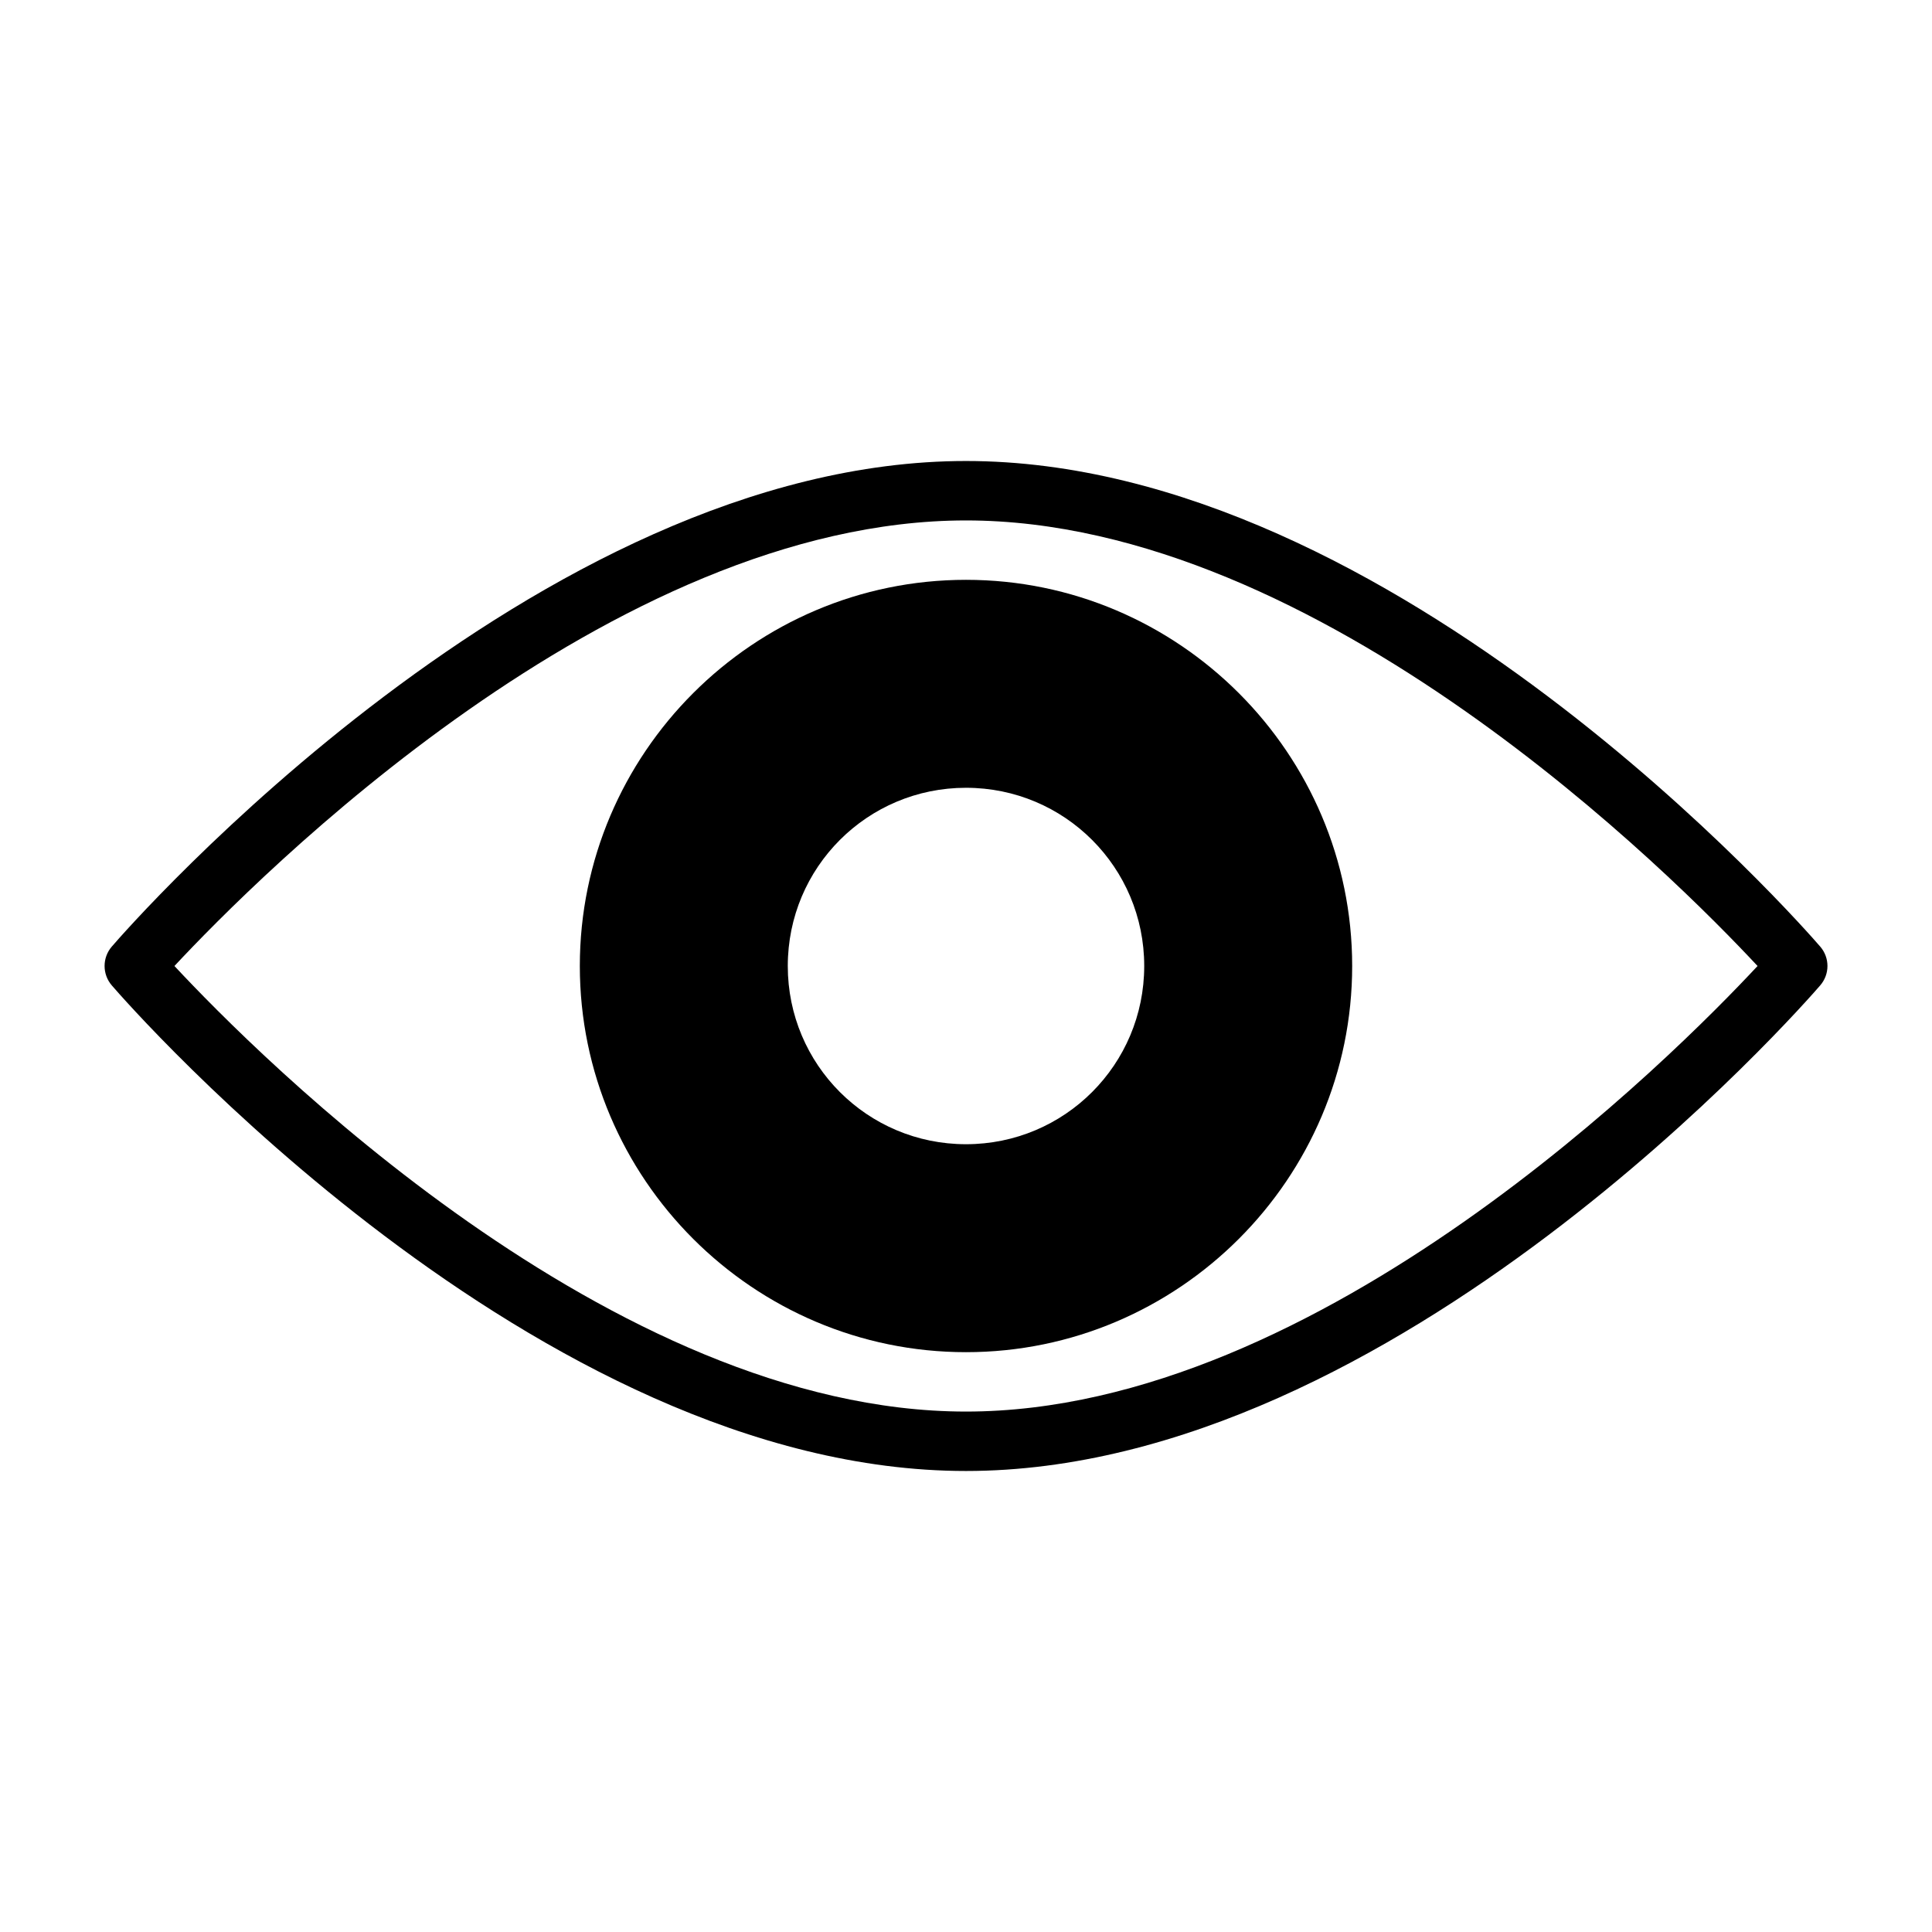
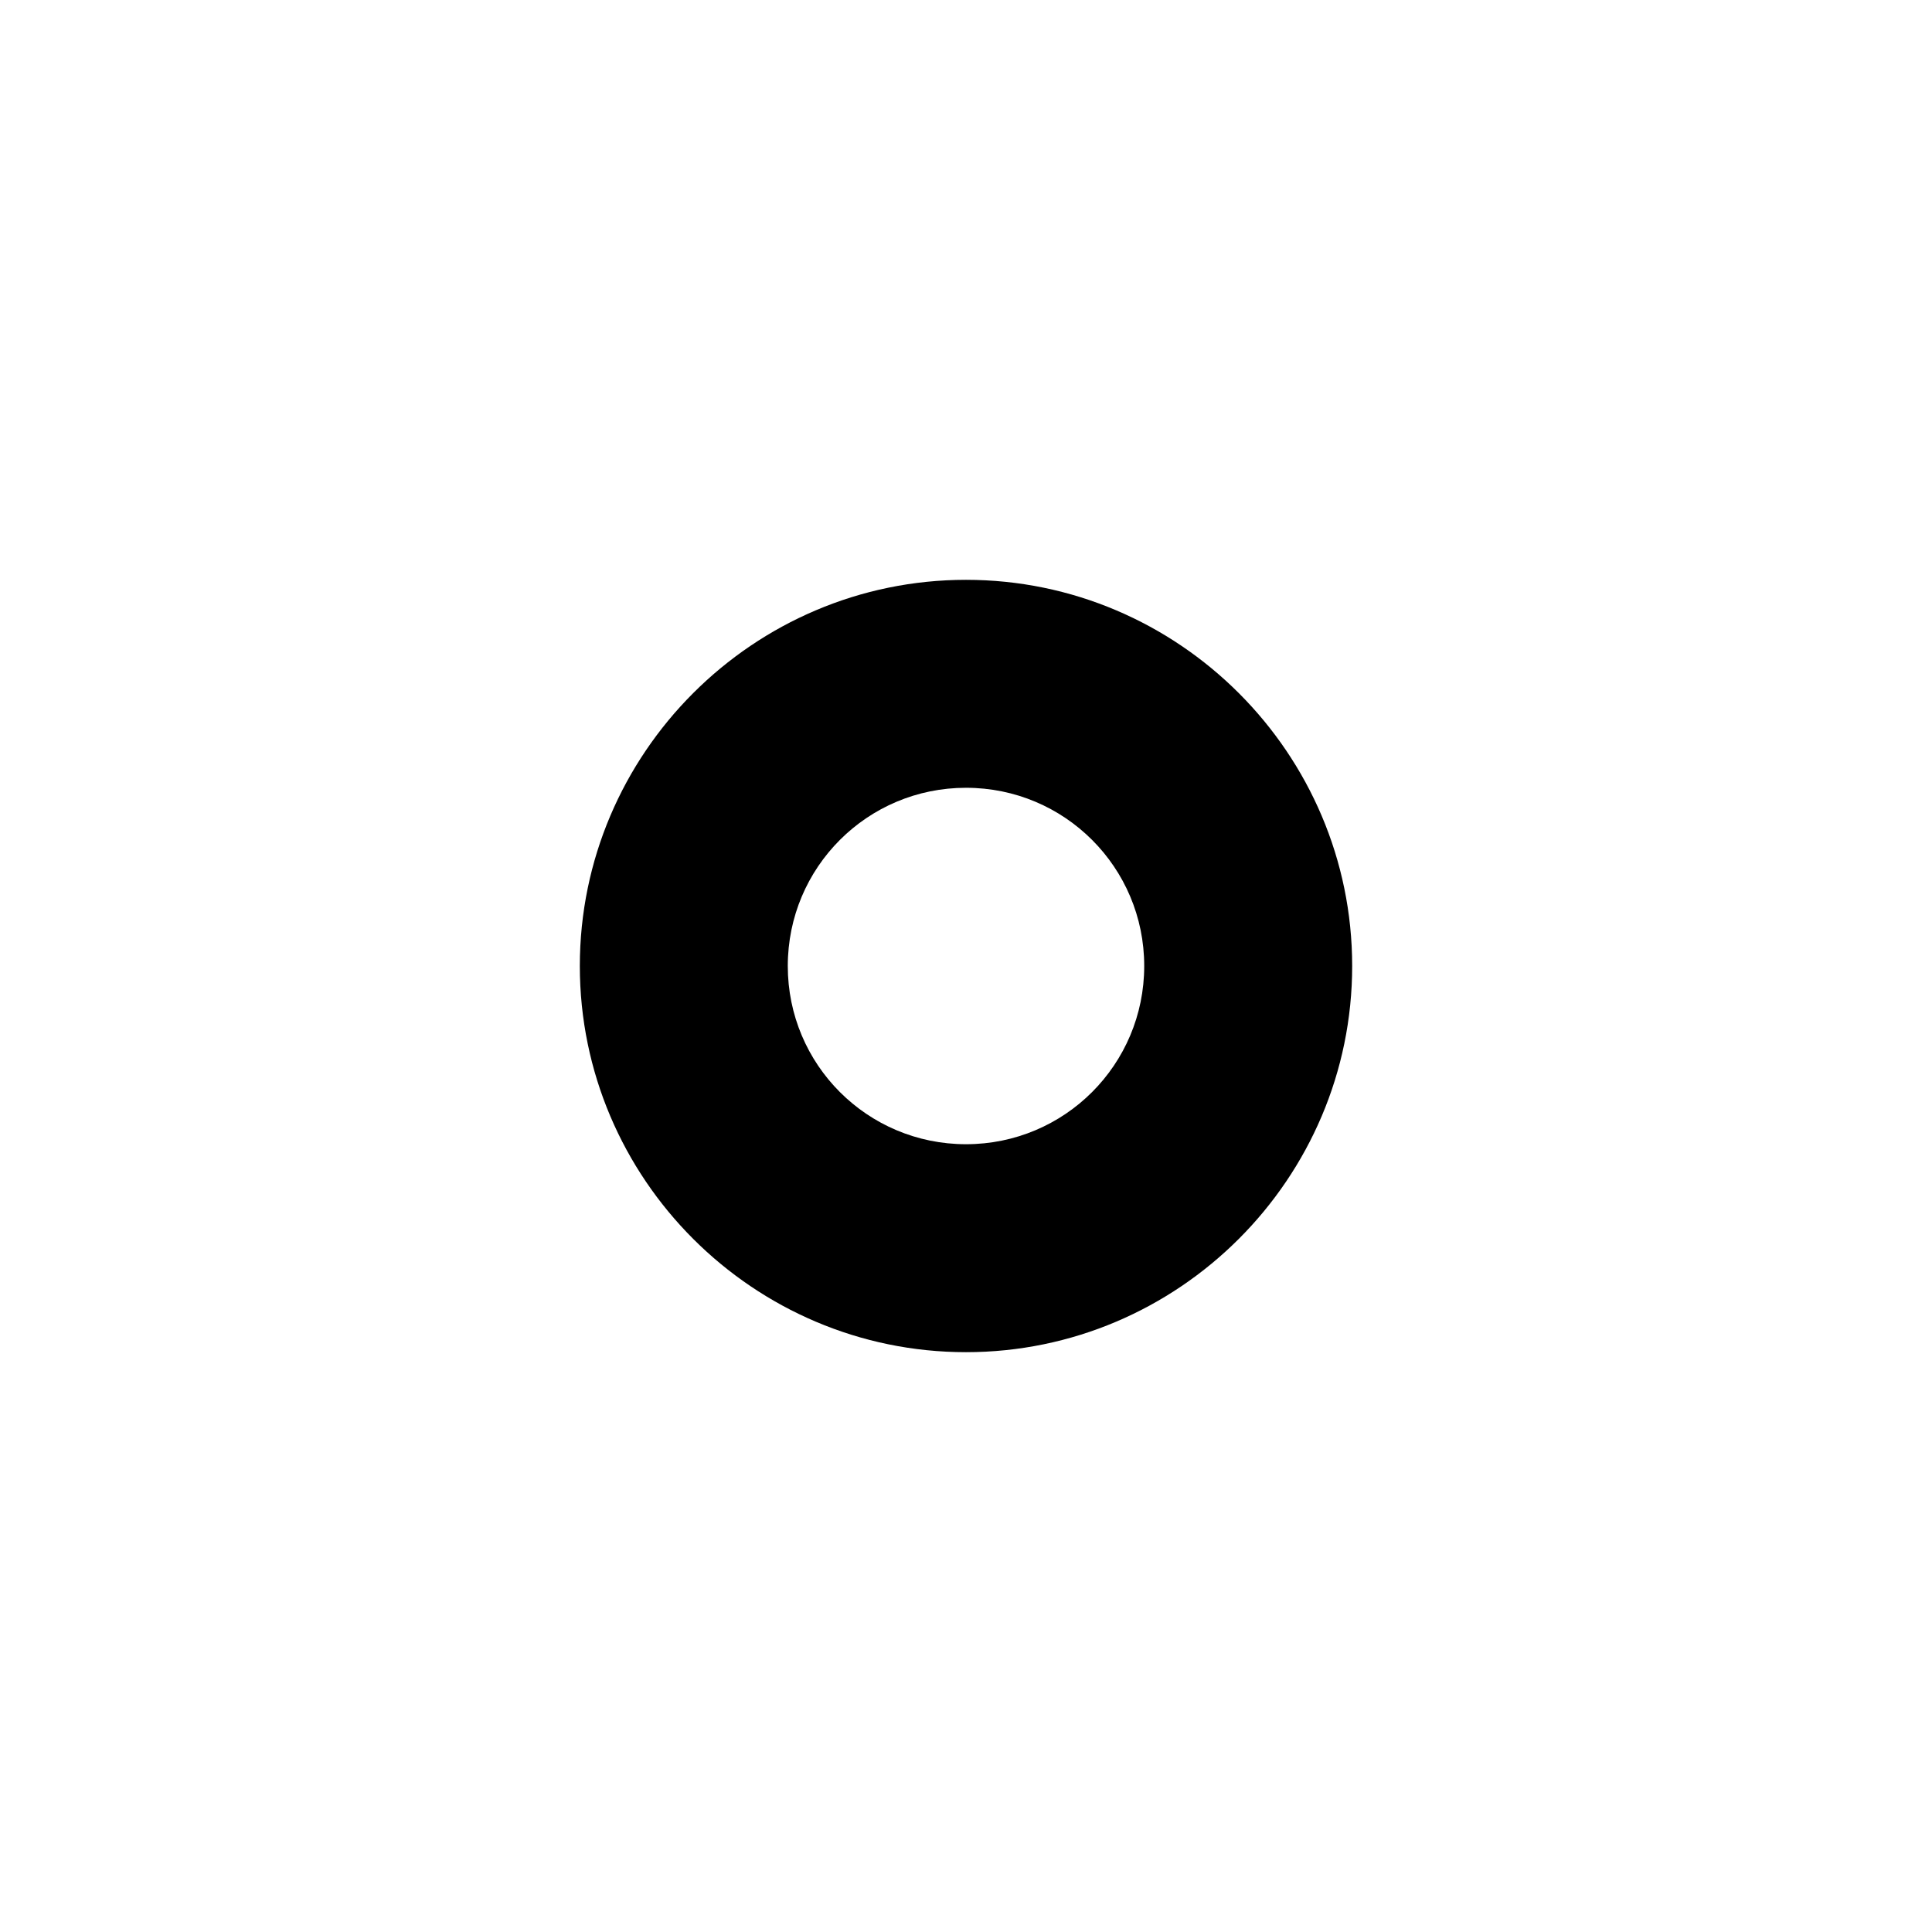
<svg xmlns="http://www.w3.org/2000/svg" fill="#000000" width="800px" height="800px" version="1.1" viewBox="144 144 512 512">
  <g>
-     <path d="m626.37 394.85c-4.535-5.262-112.54-128.68-226.37-128.68-113.83 0-221.84 123.41-226.37 128.68-2.551 2.961-2.551 7.336 0 10.297 4.535 5.258 112.54 128.68 226.37 128.68 113.83 0 221.83-123.42 226.37-128.68 2.566-2.961 2.566-7.34 0-10.297zm-226.37 123.23c-93.93 0-188.02-94.73-209.77-118.08 21.758-23.348 115.84-118.08 209.77-118.08s188.02 94.73 209.77 118.08c-21.758 23.348-115.85 118.08-209.77 118.08z" />
    <path d="m400 297.66c-56.363 0-102.34 45.973-102.34 102.34s45.973 102.34 102.34 102.34 102.34-45.973 102.34-102.34-45.973-102.34-102.34-102.34zm0 149.57c-26.137 0-47.23-21.098-47.23-47.23 0-26.137 21.098-47.23 47.23-47.23 26.137 0 47.23 21.098 47.23 47.23s-21.098 47.23-47.23 47.23z" />
  </g>
</svg>